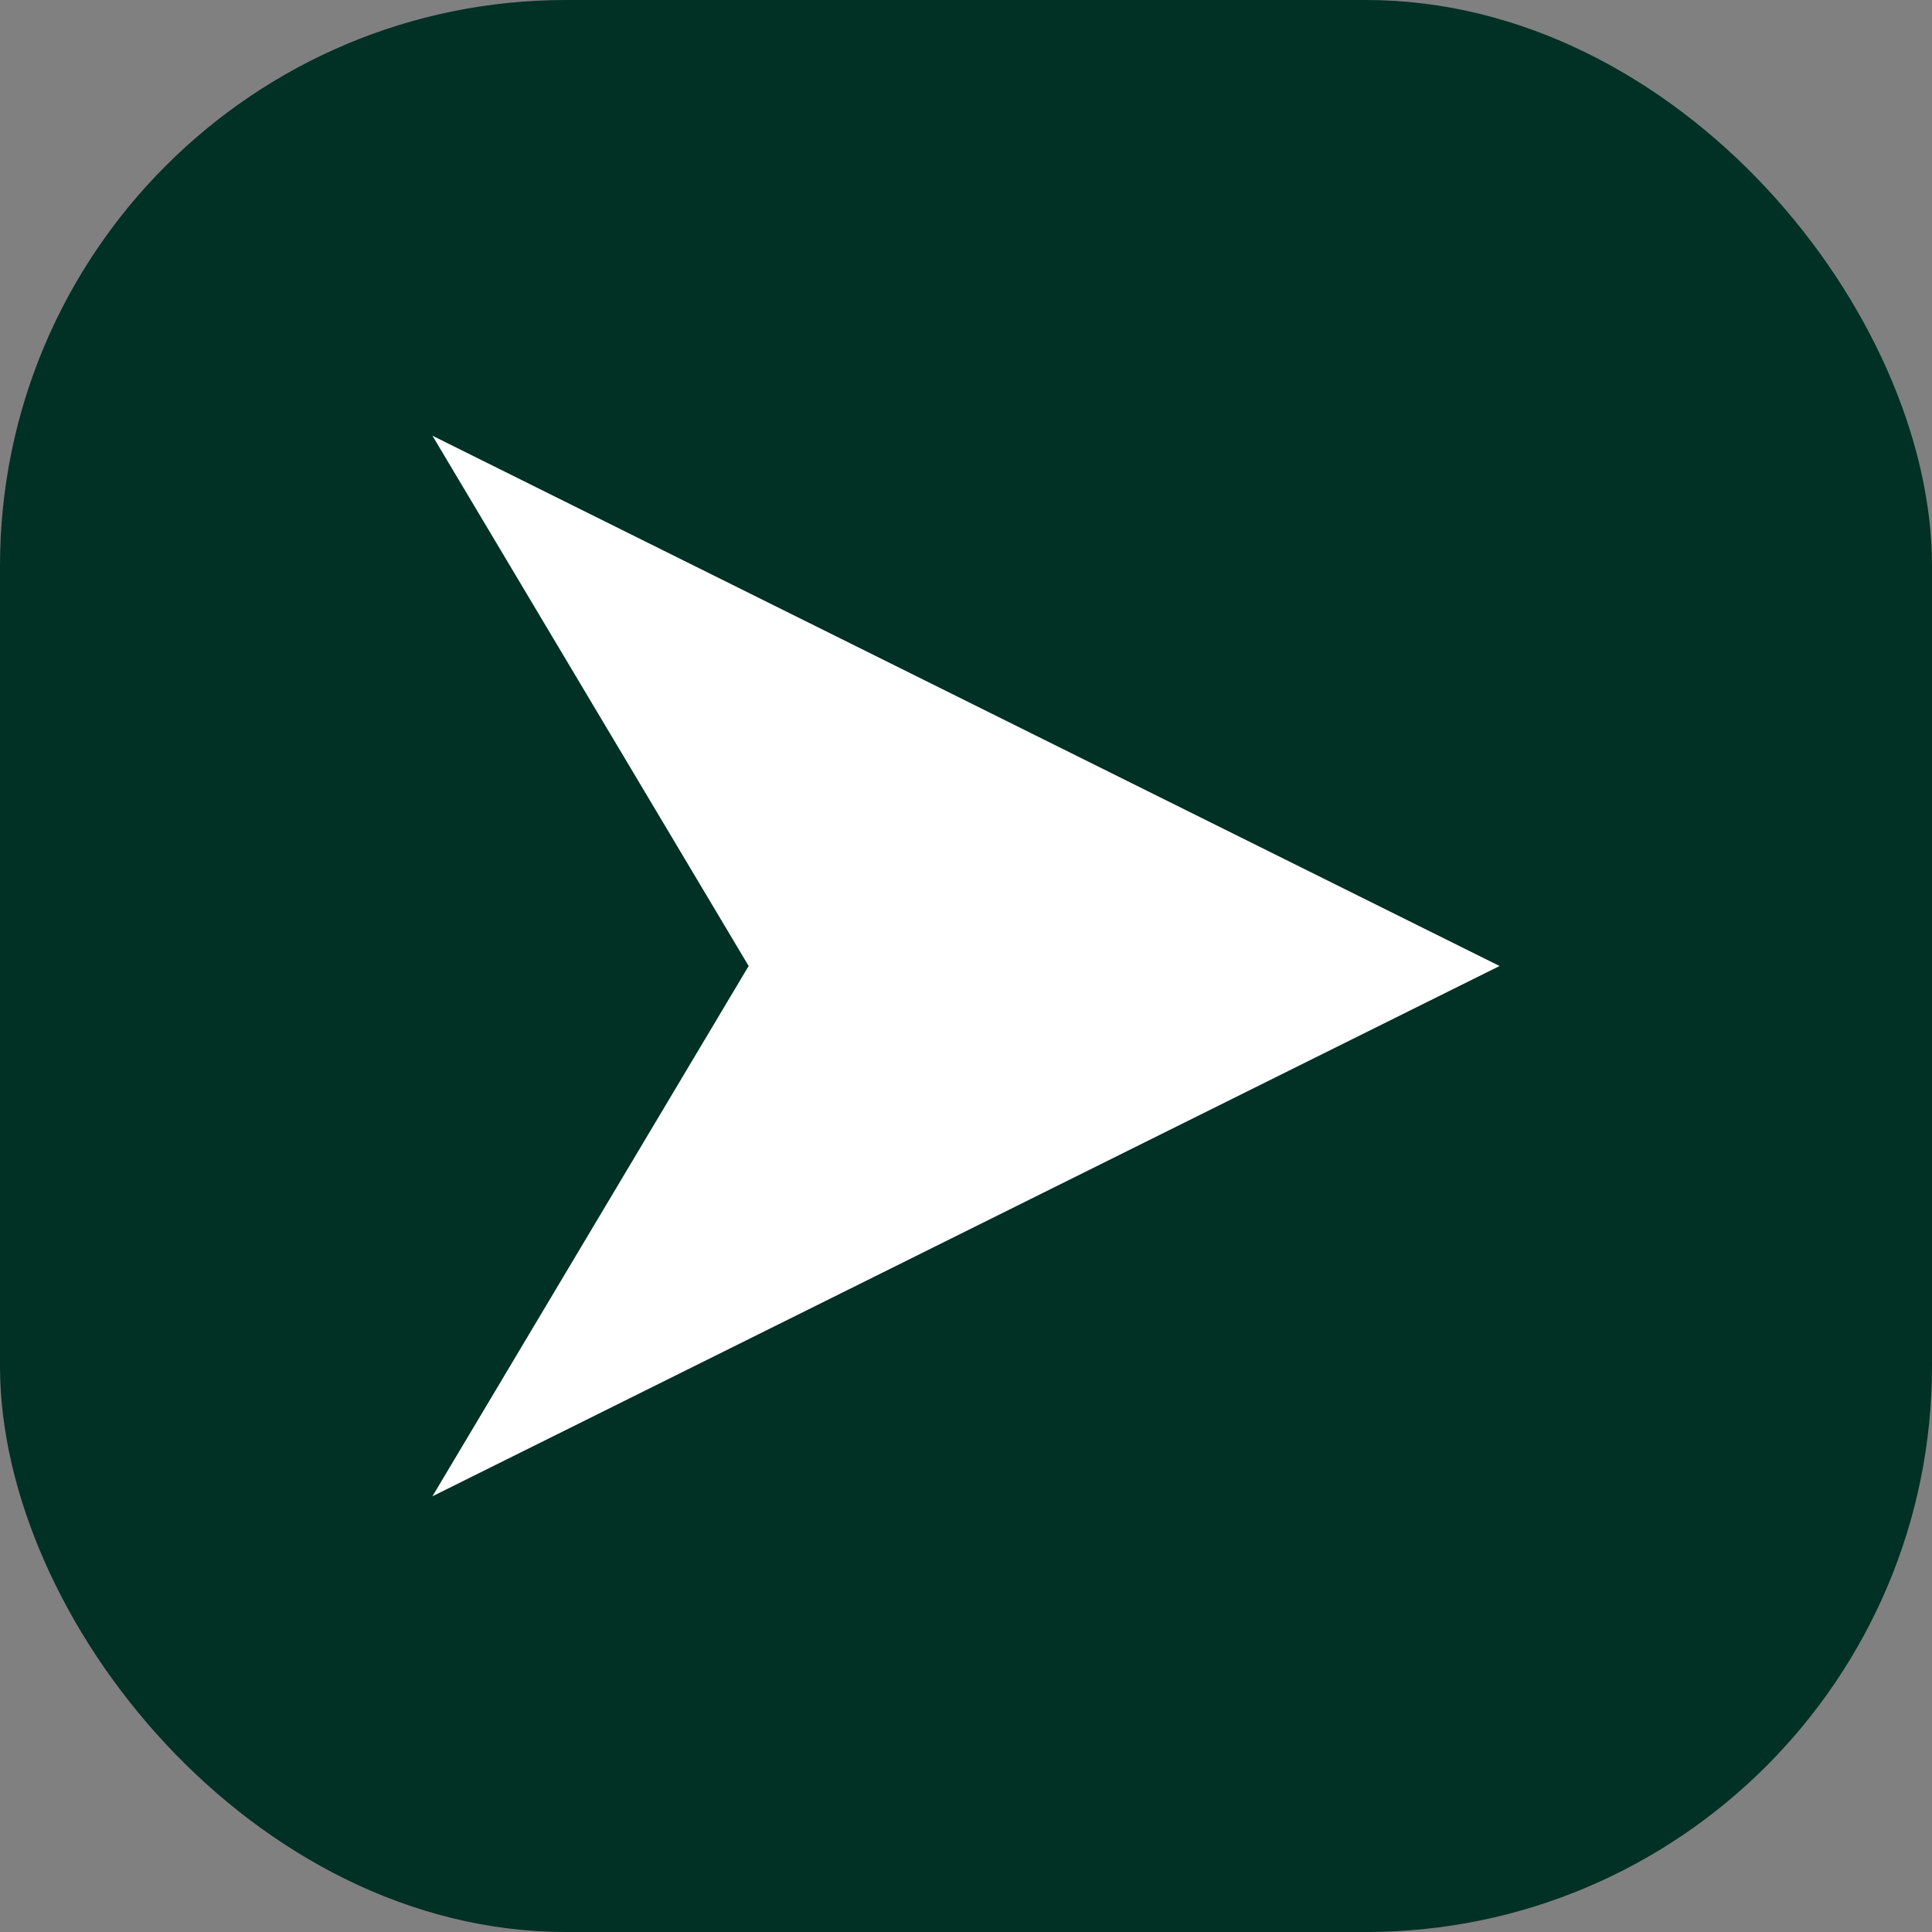
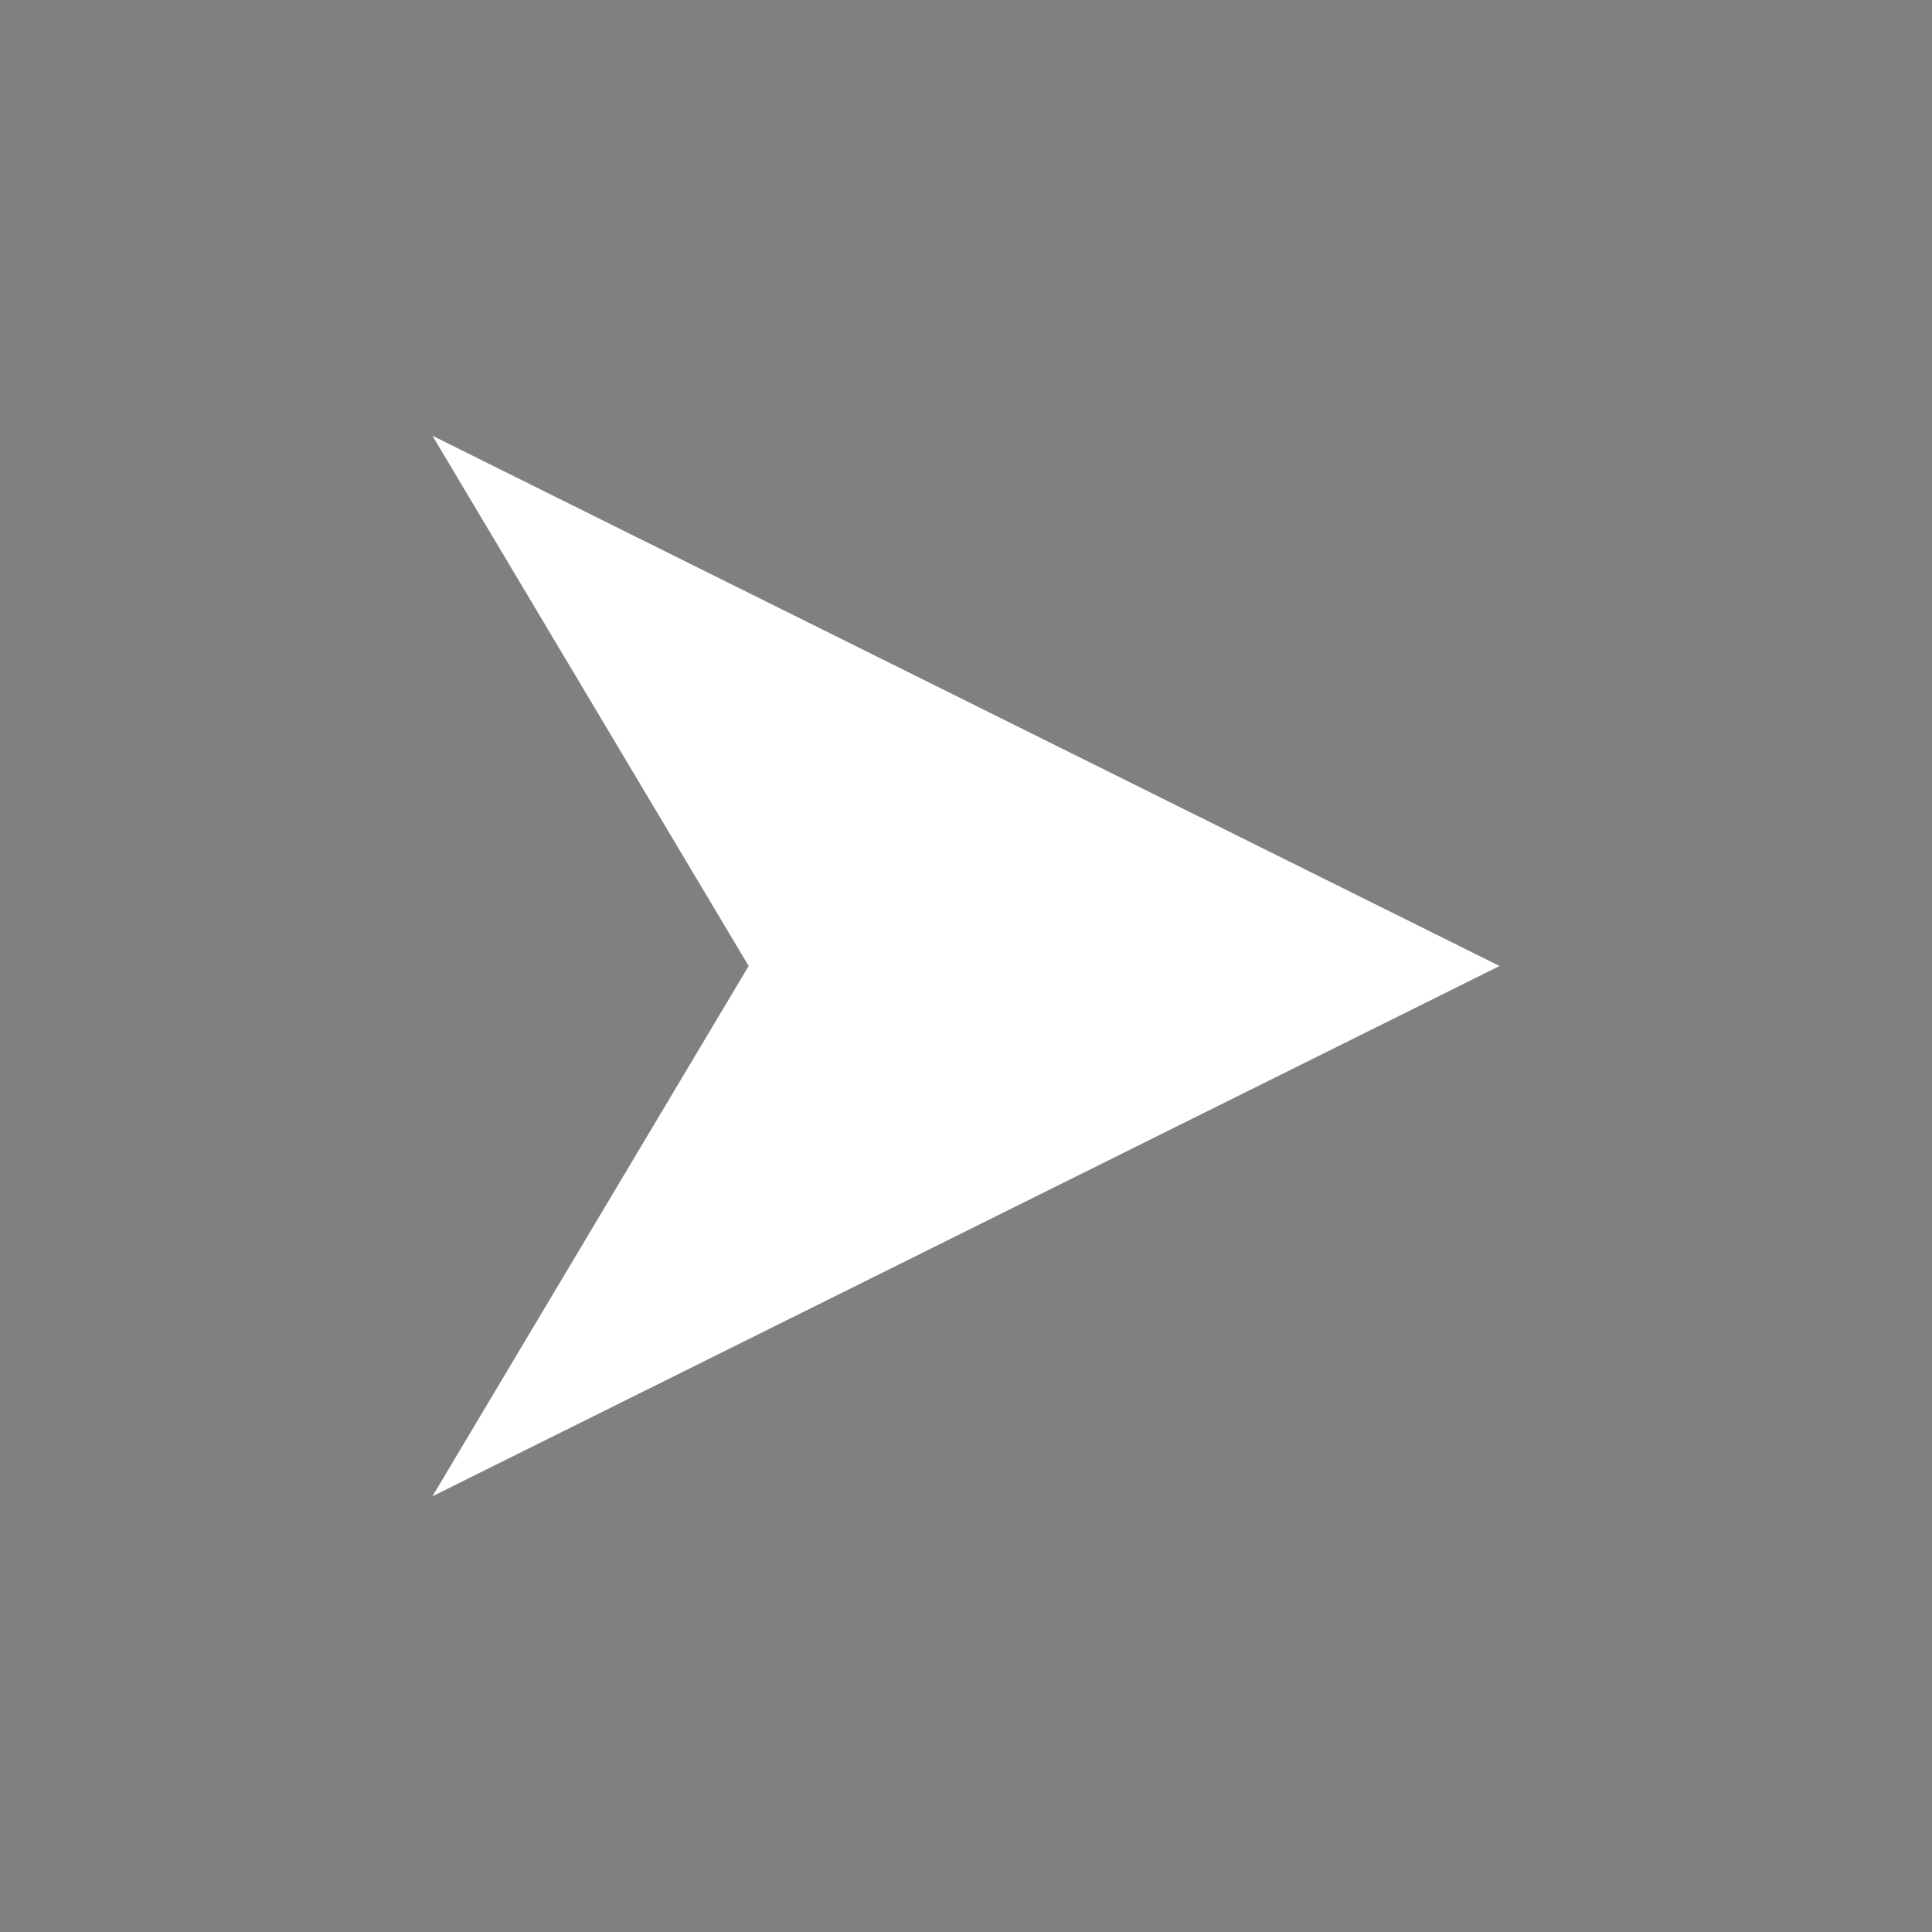
<svg xmlns="http://www.w3.org/2000/svg" version="1.1" data-name="Layer 2" width="300" viewBox="0 0 512 512" height="300" id="Layer_2">
  <rect x="0" y="0" width="512" height="512" fill="#808080" stroke="none" />
  <g transform="matrix(1,0,0,1,0,0)" height="100%" width="100%">
    <linearGradient y2="468.07" y1="43.93" x2="468.07" x1="43.93" gradientUnits="userSpaceOnUse" id="linear-gradient">
      <stop stop-color="#2492ff" offset="0" />
      <stop stop-color="#0043ae" offset="1" />
    </linearGradient>
    <g id="Icon">
      <g data-name="11" id="_11">
-         <rect fill-opacity="1" stroke-opacity="1" stroke="none" data-original-color="linear-gradient" width="512" rx="150" height="512" fill="#013024" id="Background" />
        <path stroke-opacity="1" stroke="none" data-original-color="#ffffffff" fill-opacity="1" fill="#ffffff" d="m114.6 396.53 83.8-140.53-83.8-140.53 282.8 140.53z" />
      </g>
    </g>
  </g>
</svg>